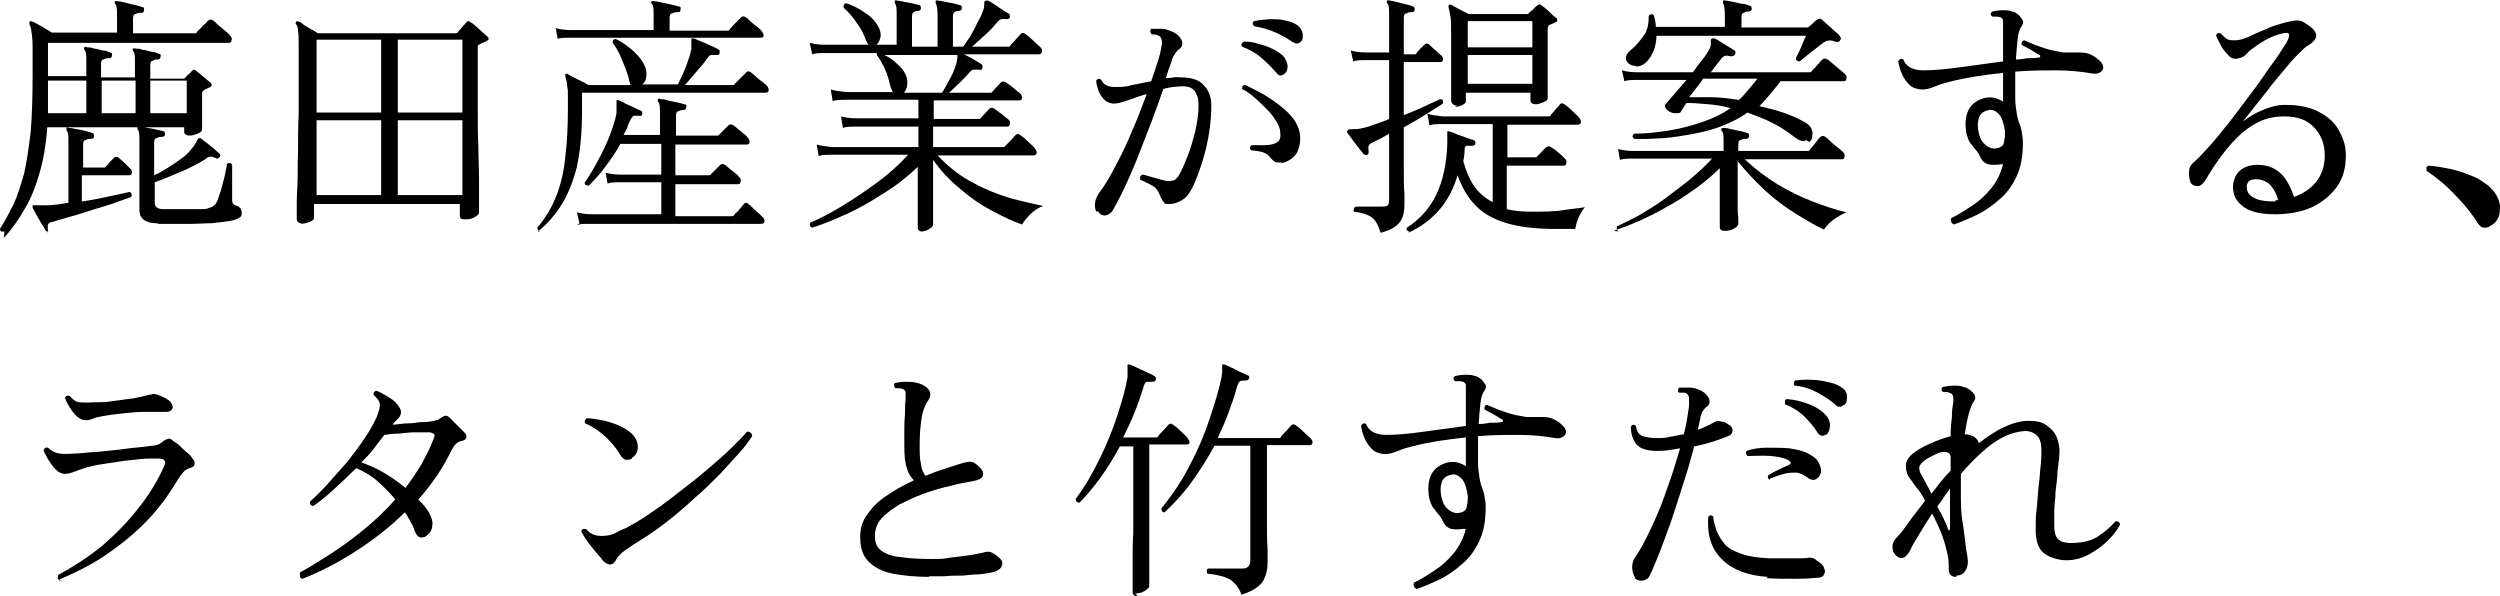
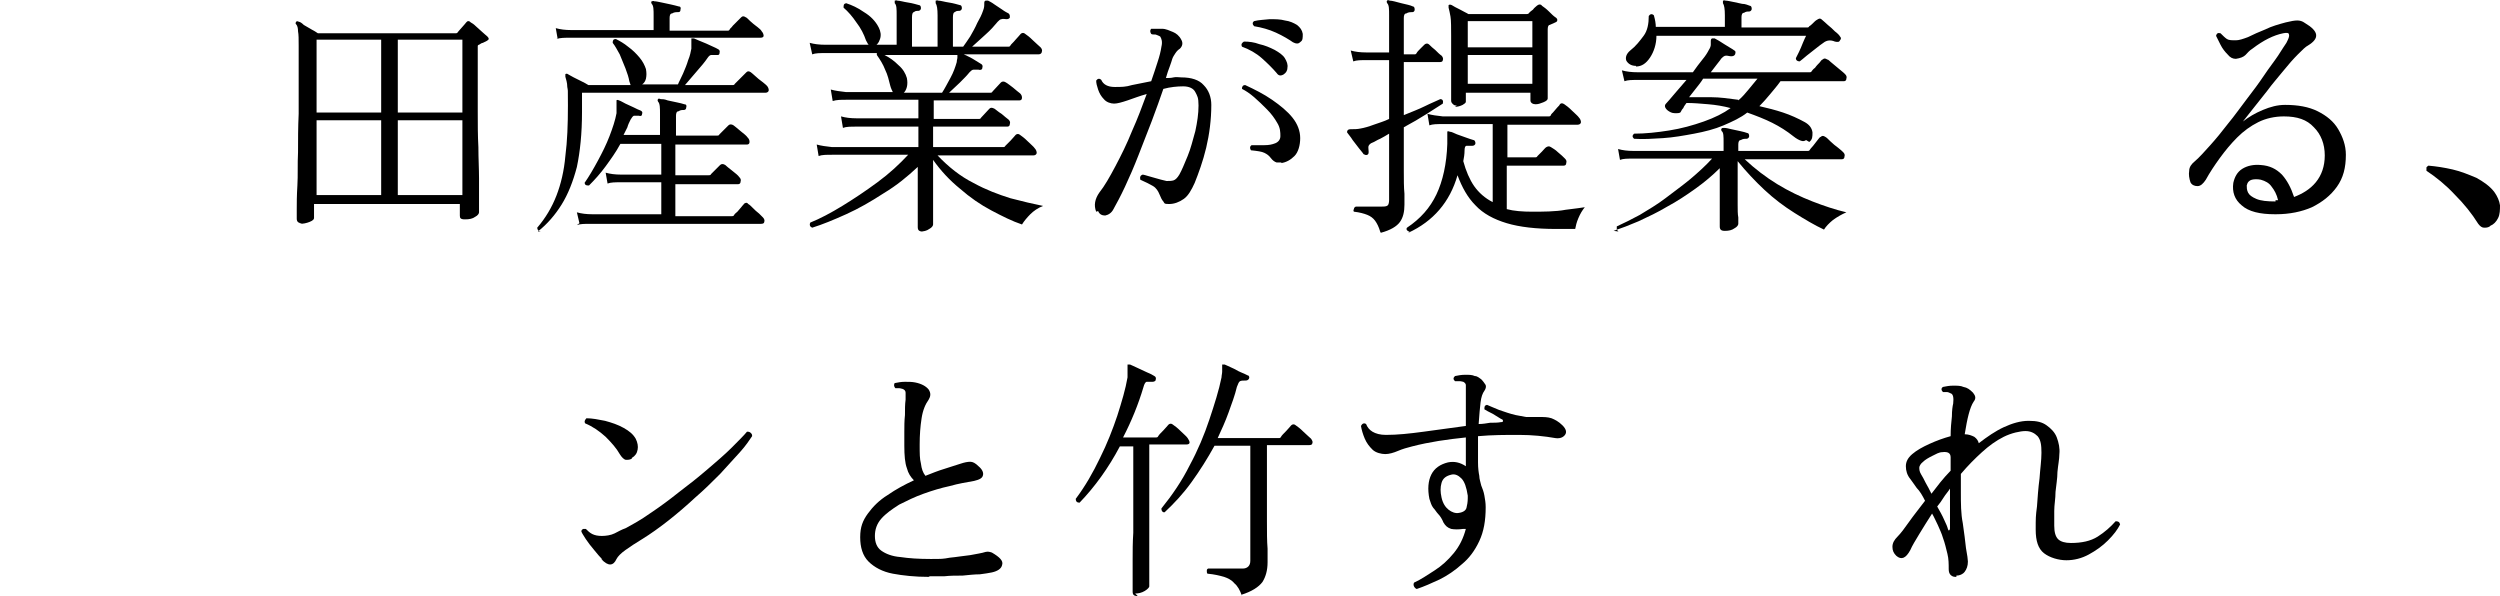
<svg xmlns="http://www.w3.org/2000/svg" version="1.1" viewBox="0 0 390.9 93.2">
  <g>
    <g id="_レイヤー_1" data-name="レイヤー_1">
      <g>
-         <path d="M.7,36.2c-.2,0-.3,0-.5,0-.1,0-.2-.2-.2-.4.8-1.3,1.5-2.6,2.2-4,.6-1.4,1.1-3,1.6-4.8.4-1.8.7-3.9,1-6.4.2-2.5.3-5.4.3-8.9s0-3.3,0-4.4-.1-1.9-.2-2.4c0-.5-.2-.9-.3-1.1,0-.2,0-.3,0-.4.1-.1.3-.1.5,0,.2,0,.4.2.8.4.4.2.8.4,1.2.7.4.2.7.4,1,.6h10.2v-2.6c0-.9,0-1.6-.3-1.9-.1-.1-.1-.3,0-.4,0,0,.2-.1.4,0,.5,0,1.1.2,1.9.4.8.2,1.4.3,1.9.5.3,0,.4.2.3.5,0,.3-.1.4-.4.4-.3,0-.6,0-.9.2-.3,0-.4.3-.4.7v2.3h9.6c.2,0,.3,0,.4-.2,0,0,.2-.3.5-.5.3-.3.5-.6.8-.8.3-.3.4-.5.5-.5.2-.2.5-.2.7,0,.2.1.4.3.8.7.4.3.8.7,1.2,1,.4.3.6.6.7.7.2.2.3.4.2.7,0,.3-.2.4-.4.4H7.5v5.2h6v-2.3c0-.9,0-1.5-.3-1.8-.1-.2-.1-.3,0-.4,0-.1.2-.1.4,0,.3,0,.7,0,1.1.2.5,0,.9.2,1.4.3.5,0,.8.2,1.1.3s.4.2.3.5c0,.2-.1.4-.4.4-.3,0-.6,0-.9.2-.3,0-.4.3-.4.7v2.1h5.3v-2.3c0-1,0-1.6-.3-1.8-.1-.2-.1-.3,0-.4,0,0,.2-.1.4,0,.3,0,.7,0,1.1.2.5,0,.9.2,1.4.3.5,0,.8.2,1.1.3.3,0,.4.2.3.5,0,.2-.2.4-.4.4-.3,0-.5,0-.8.2-.3,0-.4.3-.4.7v2.1h5.1c.2,0,.3,0,.4-.2.2-.2.3-.4.5-.5s.4-.4.5-.5c.1-.1.2-.2.3-.2s.2,0,.4.2c.3.2.6.5,1.1.9.5.4.8.7,1.1.9.3.3.3.6-.2.8-.1,0-.2.1-.4.2-.1,0-.3.1-.4.2-.2.1-.3.3-.3.6s0,.8,0,1.3c0,.6,0,1.2,0,1.8,0,.6,0,1.2,0,1.6,0,.5,0,.7,0,.8,0,.3-.2.5-.7.7-.5.2-.9.3-1.3.3s-.8-.2-.8-.6v-.7H7.4c-.2,2.7-.6,5-1.2,7.1s-1.3,3.9-2.3,5.6c-.9,1.6-2,3.2-3.3,4.6ZM7.6,36.2c-.2,0-.4,0-.5-.2-.1-.2-.3-.6-.6-1-.3-.5-.5-.9-.8-1.4-.3-.5-.4-.8-.6-1.1,0-.2,0-.3,0-.4,0,0,.3,0,.7,0h1.2c.5,0,1,0,1.6-.1.6,0,1.3-.2,2.1-.3v-9.4c0-1,0-1.6-.3-1.9,0-.2,0-.3,0-.4,0-.1.2-.1.4,0,.4,0,1,.2,1.8.3.8.2,1.4.3,1.8.5.2,0,.3.2.3.5,0,.3-.2.4-.4.4-.3,0-.6,0-.9.2-.3,0-.4.3-.4.7v3.6h3.2c.2,0,.3,0,.4-.2.2-.2.4-.4.6-.7.3-.3.5-.5.6-.6.2-.2.5-.3.8,0,.2.2.6.5.9.8.4.4.7.7.9.9.2.2.3.5.2.7,0,.2-.2.3-.4.3h-7.4v4.1c1.5-.2,2.9-.5,4.3-.8,1.4-.3,2.4-.5,3.2-.7.3.2.4.5.2.8-.6.2-1.4.5-2.5.9-1.1.4-2.2.7-3.5,1.1-1.3.4-2.4.8-3.6,1.1-1.1.3-2,.6-2.7.8-.3,0-.6.2-.7.4,0,.2-.1.4,0,.8,0,.3,0,.5-.3.6ZM7.4,17.7h6.1v-5.1h-6v2.3c0,.5,0,1,0,1.5,0,.5,0,.9,0,1.4ZM15.9,17.7h5.3v-5.1h-5.3v5.1ZM24.4,34.9c-1,0-1.7-.3-2.1-.7-.4-.4-.5-.9-.5-1.5v-10.6c0-.9,0-1.6-.3-1.9,0-.2,0-.3,0-.4,0-.1.2-.1.4,0,.4,0,1,.2,1.8.3.8.2,1.4.3,1.8.4.2,0,.3.2.3.5,0,.2-.2.4-.4.4-.3,0-.6,0-.9.2-.3,0-.4.3-.4.7v5.1c.7-.3,1.4-.7,2.2-1.2.8-.5,1.5-1,2.2-1.5.7-.5,1.2-1.1,1.6-1.6.4-.5.6-.9.7-1.1s.2-.4.3-.4c.1,0,.3,0,.4.1.2.2.5.4.9.7.4.3.7.6,1.1.9.4.3.6.6.8.7.2.2.2.4,0,.6-.2.2-.3.3-.6.1-.3-.1-.5-.2-.7-.2-.2,0-.5,0-.9.4-1.1.7-2.5,1.4-3.9,2-1.5.6-2.8,1.2-4,1.6v3.1c0,.3,0,.6.3.8.2.2.5.3,1,.3.3,0,.9,0,1.5,0,.7,0,1.4,0,2.2,0,.8,0,1.5,0,2.1,0,.6,0,1.1,0,1.4-.2.4-.1.6-.2.8-.4.2-.1.3-.4.5-.7.1-.3.2-.7.4-1.2s.3-1.1.5-1.8c.2-.6.3-1.2.4-1.7.1-.5.2-.9.2-1.1.1-.1.3-.1.4-.1.2,0,.3.1.4.3,0,.2,0,.5,0,1.1,0,.5,0,1.1,0,1.8,0,.6,0,1.2,0,1.7,0,.5,0,.8,0,.9,0,.5.2.7.5.8.7.2,1,.6,1,1.2s-.2.6-.5.8c-.3.2-.9.4-1.7.5-.7.1-1.5.2-2.5.3-1,0-2.1.1-3.1.1s-2.1,0-3,0-1.6,0-2.1,0ZM23.5,17.7h5.7v-5.1h-5.7v5.1Z" />
        <path d="M47.2,34.9c-.5,0-.8-.2-.8-.7s0-.5,0-1.5c0-.9,0-2.1.1-3.7s0-3.3.1-5.2c0-1.9,0-3.9.1-6,0-2.1,0-4.1,0-6.1s0-3.5,0-4.5c0-1.1,0-1.8-.1-2.3,0-.5-.1-.9-.3-1.1s0-.3,0-.4c.1-.1.3-.1.4,0,.2,0,.5.2.8.5.4.2.8.5,1.2.7.4.2.7.4,1,.6h21.5c.2,0,.3,0,.4-.2.2-.2.4-.5.7-.8.3-.3.5-.6.6-.7.1-.1.2-.2.3-.2s.2,0,.4.2c.2.1.5.3.8.6l1,.9c.3.3.6.5.8.7.3.3.3.5-.1.7-.2.1-.4.2-.6.3-.2,0-.4.2-.6.3-.1,0-.2.1-.2.2,0,0,0,.3,0,.5v4.4c0,1.7,0,3.5,0,5.4,0,1.9,0,3.7.1,5.5,0,1.8.1,3.4.1,4.9,0,1.5,0,2.7,0,3.7,0,.9,0,1.5,0,1.6,0,.2-.2.5-.6.7-.4.3-.9.4-1.6.4s-.8-.2-.8-.6v-1.8h-22.8v2.2c0,.2-.2.4-.7.6s-1,.3-1.6.3ZM49.5,17.6h10.1V6.2h-10.1v11.4ZM49.5,30.5h10.1v-11.7h-10.1v11.7ZM62.2,17.6h10.1V6.2h-10.1v11.4ZM62.2,30.5h10.1v-11.7h-10.1v11.7Z" />
        <path d="M84.6,36.2c-.4,0-.6-.3-.6-.6,1.3-1.5,2.3-3.2,3-5s1.2-3.9,1.4-6.2c.3-2.3.4-4.9.4-7.9s0-2.2-.1-2.9c0-.7-.2-1.2-.3-1.6,0-.2,0-.3,0-.4.1-.1.3-.1.4,0,.2.1.5.3.9.5.4.2.8.4,1.2.6.4.2.8.4,1.1.6h6.6c0,0-.1-.3-.2-.6-.1-.6-.3-1.2-.6-2-.3-.7-.6-1.5-.9-2.2-.4-.7-.7-1.3-1.1-1.8,0-.4.1-.6.5-.6.6.3,1.3.7,1.9,1.2.7.5,1.3,1.1,1.8,1.7.5.6.8,1.2,1,1.8.1.6.1,1,0,1.5-.1.4-.3.7-.6.9h5.6c.2-.5.5-1,.8-1.7.3-.7.6-1.4.8-2.1.3-.7.4-1.3.5-1.8,0-.3,0-.5,0-.7,0-.2,0-.4,0-.5,0-.2,0-.4,0-.4.1,0,.3,0,.4,0,.5.2,1.1.5,1.9.8.8.4,1.4.6,1.9.9.2.1.3.3.2.6,0,.1,0,.2-.2.3,0,0-.2,0-.3,0-.3,0-.6,0-.8,0-.2,0-.4.2-.6.5-.4.6-1,1.3-1.7,2.1-.7.8-1.3,1.5-1.8,2.1h7.4c.2,0,.3,0,.4-.2l1.8-1.8c.2-.2.4-.2.7,0,.1.1.4.3.7.6s.7.6,1.1.9c.4.3.6.5.7.6.2.2.3.5.3.7,0,.2-.2.4-.5.4h-28.7v3c0,3.4-.3,6.2-.8,8.6-.6,2.3-1.4,4.3-2.4,5.9-1,1.6-2.2,3-3.7,4.2ZM87.2,6.1l-.3-1.7c.7.2,1.5.3,2.4.3h12.9v-2.2c0-1,0-1.6-.3-1.9-.1-.2-.1-.3,0-.4.1,0,.3-.1.4,0,.3,0,.7.1,1.2.2s1,.2,1.4.3.9.2,1.2.3c.3,0,.4.2.3.5,0,.3-.1.4-.4.4-.3,0-.6,0-.9.2-.3,0-.4.3-.4.7v2h9c.2,0,.3,0,.4-.2,0-.1.3-.3.5-.6.3-.3.5-.5.8-.8.3-.3.4-.4.5-.5.2-.2.4-.2.7,0,.1,0,.4.3.7.6s.7.6,1.1.9.6.5.7.7c.2.2.3.5.3.7,0,.2-.2.3-.5.3h-29.7c-.9,0-1.6,0-2.2.2ZM90.6,34.9l-.4-1.7c.7.2,1.5.3,2.4.3h10.8v-5h-6.3c-.9,0-1.6,0-2.1.2l-.3-1.7c.7.2,1.5.3,2.4.3h6.3v-4.8h-6.4c-.7,1.3-1.5,2.4-2.3,3.5-.8,1.1-1.7,2.1-2.6,3-.4,0-.6,0-.7-.4.7-1,1.4-2.2,2.1-3.5.7-1.3,1.3-2.5,1.8-3.8.5-1.3.9-2.5,1.1-3.6,0-.3,0-.5,0-.8v-.6c0-.3,0-.5,0-.6,0-.1.2-.1.4,0h0c.3.1.6.3,1,.5.4.2.9.4,1.3.6.4.2.8.4,1.1.5.2.1.3.3.2.5,0,.3-.2.4-.5.3-.3,0-.6,0-.8,0-.2.1-.3.3-.5.6-.2.4-.4.8-.5,1.2-.2.4-.4.8-.6,1.2h5.7v-3.3c0-.9,0-1.6-.3-1.9-.1-.2-.1-.3,0-.4,0-.1.2-.1.4,0,.3,0,.6,0,1.1.2.5.1,1,.2,1.4.3.5.1.9.2,1.2.3.3,0,.4.2.3.5,0,.3-.2.4-.4.4-.3,0-.5,0-.8.2-.3,0-.4.3-.4.7v3.1h6.4c.2,0,.3,0,.4-.2l.7-.7c.3-.3.6-.6.7-.7.2-.2.5-.2.8,0,.3.2.6.5,1.1.9.5.4.9.7,1.1,1,.2.2.3.4.3.7,0,.3-.2.4-.4.4h-11.2v4.8h5.2c.2,0,.3,0,.4-.2.2-.2.4-.4.7-.7.3-.3.6-.6.7-.7.2-.2.5-.2.8,0,.2.2.6.5,1.1.9.5.4.9.7,1.1,1,.2.2.3.4.2.7,0,.3-.2.4-.4.4h-9.8v5h8.8c.2,0,.3,0,.4-.2s.3-.3.5-.5c.2-.2.4-.5.6-.7.2-.3.4-.4.4-.5.2-.2.5-.3.7,0,.2.1.4.3.7.6.3.3.6.6,1,.9.3.3.5.5.6.6.2.2.3.5.2.7,0,.2-.2.3-.5.3h-26.7c-.9,0-1.6,0-2.1.2Z" />
        <path d="M144.3,36.2c-.6,0-.8-.2-.8-.7s0-.5,0-1.1c0-.6,0-1.4,0-2.3,0-.9,0-1.9,0-2.9,0-1,0-1.9,0-2.7v-.4c-1.6,1.5-3.3,2.9-5.3,4.1-2,1.3-3.9,2.4-5.9,3.3s-3.7,1.6-5.3,2.1c-.3-.1-.5-.4-.3-.8,1.5-.6,3.2-1.5,5-2.6,1.8-1.1,3.6-2.3,5.5-3.7s3.4-2.8,4.8-4.3h-11.9c-.9,0-1.6,0-2.1.2l-.3-1.8c.7.2,1.5.3,2.4.4h13.5v-3.2h-9.7c-.9,0-1.6,0-2.1.2l-.3-1.8c.7.2,1.5.3,2.4.3h9.7v-2.9h-11.2c-.9,0-1.6,0-2.2.2l-.3-1.8c.7.2,1.5.3,2.4.4h7.3c-.1-.2-.3-.6-.4-1-.2-.8-.4-1.7-.8-2.5-.3-.8-.8-1.6-1.3-2.3,0-.1,0-.2,0-.3h-8c-.9,0-1.6,0-2.1.2l-.4-1.8c.7.2,1.5.3,2.5.3h11.1V2.4c0-1,0-1.6-.3-1.9,0-.1,0-.3,0-.4.1,0,.3-.1.4,0,.4,0,1,.2,1.7.3.7.1,1.3.3,1.7.4.2,0,.3.2.3.5,0,.2-.2.4-.4.4-.3,0-.5,0-.7.2-.2,0-.3.3-.3.8v4.6h4V2.4c0-1-.1-1.6-.3-1.9,0-.1,0-.3,0-.4.1,0,.3-.1.4,0,.4,0,1,.2,1.7.3.7.1,1.3.3,1.7.4.2,0,.3.2.3.5,0,.2-.2.4-.4.4-.3,0-.5,0-.7.2-.2,0-.3.3-.3.8v4.6h1.6c.3-.4.7-1,1.1-1.6.4-.7.8-1.4,1.1-2.1.4-.7.7-1.3.9-1.9.2-.5.2-.8.2-1.1,0-.3,0-.4.2-.5.1,0,.3,0,.4,0,.2.1.6.3,1,.6.4.3.8.5,1.2.8.4.3.8.5,1,.6.2.2.2.3.2.6,0,.2-.3.3-.5.3-.3,0-.6-.1-.8,0-.2,0-.4.2-.6.4-.5.6-1.1,1.3-1.9,2-.8.7-1.4,1.3-2.1,1.9h5.6c.2,0,.3,0,.4-.2.1-.2.4-.4.8-.9.4-.4.6-.7.8-.9.2-.2.5-.2.7,0,.3.2.7.5,1.2,1,.5.5.9.8,1.2,1.1.2.2.3.5.2.7,0,.2-.2.4-.5.4h-11.7c.4.2.9.4,1.4.7.5.3,1,.6,1.3.8.2.1.3.3.2.6,0,.3-.3.4-.6.3-.3,0-.6,0-.8,0-.2,0-.4.2-.6.4-.4.5-.9,1-1.5,1.6-.6.6-1.2,1.1-1.7,1.6h6.4c.2,0,.3,0,.4-.2l1.3-1.4c.2-.2.5-.2.8,0,.3.2.6.4,1.1.8s.8.7,1.1.9c.2.2.3.4.3.7,0,.3-.2.4-.4.4h-13.4v2.9h7c.2,0,.3,0,.4-.2l1.3-1.4c.2-.2.4-.2.8,0,.3.2.6.5,1.1.8.5.4.8.7,1.1.9.2.2.3.4.2.7,0,.3-.2.4-.4.4h-11.6v3.2h10.9c.2,0,.3,0,.4-.2.1-.1.4-.4.8-.8.4-.4.6-.7.8-.9.2-.2.5-.2.7,0,.3.2.7.5,1.2,1,.5.5.9.8,1.1,1.1.2.2.3.5.3.7,0,.2-.2.4-.5.4h-15c1.7,1.8,3.6,3.3,5.6,4.3,2,1.1,3.9,1.8,5.8,2.4,1.9.5,3.6.9,5.1,1.2-.8.3-1.5.8-2,1.3s-1,1.1-1.3,1.6c-1.5-.5-3.1-1.3-4.8-2.2-1.7-.9-3.3-2-4.9-3.4-1.6-1.3-3-2.8-4.2-4.5v1.5c0,.8,0,1.6,0,2.5,0,.9,0,1.8,0,2.7,0,.9,0,1.6,0,2.2,0,.6,0,1,0,1.2,0,.2-.2.5-.6.7-.4.3-.9.4-1.4.4ZM136.7,7.1c-.2,0-.5,0-.7,0-.2,0-.4-.4-.6-.8-.3-.9-.8-1.9-1.5-2.8-.6-.9-1.3-1.7-2-2.3,0-.4,0-.6.4-.7.9.3,1.8.7,2.8,1.4,1,.6,1.8,1.4,2.3,2.4.3.6.4,1.2.2,1.8-.2.6-.5,1-1,1.1ZM141.3,14.5h6c.4-.6.8-1.4,1.3-2.3.5-.9.8-1.8,1-2.5,0-.3.1-.5.1-.7,0-.2,0-.3,0-.4h-11.4c.8.4,1.5.9,2.2,1.6.7.6,1.1,1.3,1.3,2,.1.5.1,1,0,1.4-.1.4-.3.8-.6,1Z" />
        <path d="M171.4,33.1c-.4-1-.2-2,.5-3,.8-1,1.6-2.4,2.5-4.1.9-1.7,1.8-3.5,2.6-5.5.9-2,1.6-3.9,2.3-5.8-1.1.3-2.1.7-3,1-.9.3-1.6.5-2.1.5s-1.2-.2-1.6-.7c-.4-.4-.7-.9-.9-1.5-.2-.6-.3-1-.3-1.4.2-.3.5-.4.8-.1.3.7,1,1.1,2.1,1.1s1.7,0,2.7-.3c1-.2,2-.4,3-.6.4-1.1.7-2.1,1-3,.3-.9.5-1.7.6-2.4.2-.8,0-1.3-.2-1.6-.2-.1-.4-.2-.7-.3-.3,0-.6,0-.7-.1-.2-.3-.2-.6,0-.8.5,0,1.1,0,1.7,0s1.2.3,1.7.5c.5.2,1,.6,1.3,1.2.3.5.2,1-.2,1.4-.3.2-.5.4-.7.7-.2.3-.4.6-.5.9-.1.3-.2.7-.4,1.2-.2.5-.4,1.1-.6,1.8.4,0,.8,0,1.2-.1s.8,0,1.2,0c1.6,0,2.8.4,3.5,1.2.8.8,1.2,1.9,1.2,3.1,0,2.3-.3,4.6-.8,6.7-.5,2.1-1.2,4-1.8,5.5-.5,1.1-1,2-1.7,2.5-.7.5-1.5.8-2.3.8s-.7-.1-.9-.4c-.2-.2-.4-.6-.6-1.1-.2-.5-.5-1-1-1.3-.5-.3-1.1-.6-2-1-.1-.4,0-.7.4-.8.5.1,1,.3,1.8.5.7.2,1.4.4,1.9.5.4,0,.8,0,1.1-.1s.6-.4.9-.9c.4-.7.8-1.7,1.3-2.9.5-1.2.8-2.5,1.2-3.9.3-1.4.5-2.7.5-4s-.2-1.5-.5-2.1c-.3-.6-1-.9-1.9-.9s-2,.1-3.1.4c-.5,1.5-1.1,3.1-1.8,5-.7,1.8-1.4,3.6-2.1,5.4-.7,1.8-1.4,3.4-2.1,4.9-.7,1.5-1.3,2.6-1.8,3.5-.3.6-.8.9-1.3,1-.5,0-.9-.2-1.1-.7ZM200.8,11.6c-.2.1-.4.2-.6.2s-.4-.1-.6-.4c-.6-.7-1.4-1.5-2.3-2.3-.9-.8-2-1.4-3.1-1.8-.2-.4,0-.6.3-.8.8,0,1.6.1,2.4.4.9.2,1.6.5,2.4.9.7.4,1.3.8,1.6,1.3.3.5.5,1,.4,1.5,0,.5-.3.9-.6,1ZM200.4,25.4c-.3,0-.5,0-.8,0-.3-.1-.6-.3-.9-.7s-.6-.6-1-.8c-.4-.2-1.1-.3-2.1-.4-.2-.3-.2-.6.1-.8.6,0,1.3,0,2,0,.7,0,1.2-.1,1.7-.3.5-.2.8-.6.8-1.1,0-.6,0-1.3-.5-2.1-.4-.7-.9-1.4-1.6-2.1-.7-.7-1.3-1.3-2-1.9-.7-.6-1.3-1-1.9-1.3,0-.2,0-.3.1-.4,0-.1.2-.2.4-.2,1.5.7,2.9,1.4,4.2,2.3s2.4,1.8,3.2,2.8,1.2,2.1,1.2,3.2-.3,2.2-.9,2.8c-.6.6-1.3,1-2.1,1.1ZM202.3,6.7c-.7-.5-1.7-1.1-2.8-1.6-1.1-.5-2.2-.8-3.4-1-.3-.3-.3-.6,0-.8.8-.2,1.6-.2,2.4-.3.9,0,1.7,0,2.4.2.8.1,1.4.4,1.9.7.5.4.8.8.9,1.4,0,.6,0,1-.3,1.2-.2.2-.4.3-.5.3-.2,0-.4,0-.7-.2Z" />
        <path d="M215.8,36.2c-.2-.7-.5-1.3-.8-1.7-.3-.4-.7-.7-1.2-.9-.5-.2-1.2-.4-2.1-.5-.1-.1-.1-.3,0-.4,0-.2.1-.3.3-.4.3,0,.7,0,1.2,0,.5,0,1,0,1.6,0,.5,0,1,0,1.3,0s.7,0,.9-.2c.1-.1.2-.4.2-.8v-10.4c-.5.3-1,.6-1.4.8-.5.2-.9.5-1.2.6-.3.1-.5.3-.6.5s0,.5,0,.9c0,.2,0,.4-.2.5-.2.1-.4,0-.6-.1-.1-.2-.4-.5-.7-.9-.3-.4-.7-.9-1-1.3-.3-.5-.6-.8-.8-1.1-.1-.1-.1-.2,0-.4.1-.2.4-.2.7-.2.4,0,.8,0,1.3-.1.6-.1,1.3-.3,2.1-.6.8-.3,1.6-.5,2.4-.9v-9.2h-3.5c-.9,0-1.6,0-2.1.2l-.4-1.7c.7.2,1.5.3,2.4.3h3.6V2.4c0-1,0-1.6-.3-1.9-.1-.2-.1-.3,0-.4,0-.1.2-.1.4,0,.4,0,1,.2,1.8.4.8.2,1.4.3,1.8.5.2,0,.3.2.3.5,0,.3-.2.4-.4.4-.3,0-.6,0-.9.2-.3,0-.4.3-.4.7v5.7h1.6c.2,0,.3,0,.4-.2.1-.2.3-.4.6-.7.3-.3.5-.5.6-.6.2-.2.5-.3.8,0,.2.2.5.5.9.8.4.4.7.7,1,.9.2.2.3.5.2.7,0,.2-.2.3-.4.3h-5.7v8.3c1.2-.5,2.3-.9,3.3-1.4,1-.5,1.8-.8,2.4-1.1.4,0,.5.3.4.7-.6.4-1.4.9-2.5,1.6-1.1.7-2.3,1.4-3.6,2.1v2.2c0,1.6,0,3.1,0,4.6,0,1.4,0,2.6.1,3.6,0,.9,0,1.5,0,1.7,0,1.1-.2,2-.7,2.7-.5.7-1.5,1.3-3,1.7ZM220.4,36.2c-.2,0-.3-.1-.4-.2s-.1-.3,0-.4c2.1-1.4,3.6-3.1,4.6-5.2,1-2.1,1.6-4.8,1.7-7.9,0-.3,0-.5,0-.8,0-.2,0-.4,0-.5,0-.3,0-.5,0-.6,0-.1.2-.1.4,0,.3,0,.6.2,1.1.4.5.2.9.3,1.4.5s.9.3,1.2.4c.2,0,.3.3.3.5,0,.2-.2.4-.5.4-.5,0-.8,0-.9,0-.2,0-.3.3-.3.7,0,.6-.1,1.2-.2,1.7.4,1.5,1,2.9,1.7,3.9s1.7,1.9,2.9,2.5v-12.2h-7.8c-.9,0-1.6,0-2.1.2l-.3-1.8c.7.2,1.5.3,2.4.4h16.5c.2,0,.3,0,.4-.2,0-.1.2-.3.4-.5.2-.2.4-.5.6-.7.2-.2.4-.4.4-.5.2-.2.4-.2.7,0,.3.2.7.5,1.2,1,.5.5.9.8,1.1,1.1.2.2.3.5.3.7,0,.2-.2.4-.5.4h-11v5.1h4.3c.2,0,.3,0,.4-.2.2-.2.4-.4.7-.7.3-.3.5-.6.7-.7s.4-.2.7,0c.3.2.7.4,1.1.8.5.4.8.7,1.1,1,.2.2.3.4.2.7,0,.3-.2.4-.4.4h-8.9v6.8c1.1.3,2.5.4,4,.4s3.7,0,5.2-.3c1.5-.2,2.5-.3,3-.4-.4.5-.7,1-1,1.7-.3.7-.4,1.2-.5,1.7h-3c-3.1,0-5.7-.3-7.7-.9-2-.6-3.7-1.5-4.9-2.8-1.2-1.2-2.1-2.8-2.8-4.7-1.2,4.2-3.8,7.2-7.7,9ZM227.8,16.5c-.2,0-.4,0-.6-.2s-.3-.3-.3-.6,0-.5,0-1.1c0-.7,0-1.5,0-2.5,0-1,0-2.1,0-3.2,0-1.1,0-2.3,0-3.3s0-2.5-.1-3-.2-1.1-.3-1.4c0-.2,0-.3,0-.4.1-.1.3-.1.5,0,.3.2.7.4,1.3.7.5.3,1,.5,1.3.7h9.1c.1,0,.3,0,.4-.2.1-.1.3-.3.6-.5.2-.3.4-.4.6-.6.1-.1.3-.2.4-.2.1,0,.3,0,.4.2.3.2.7.5,1.1.9.4.4.7.7,1,.9.2.1.3.3.3.4,0,.1,0,.3-.3.4l-.9.4c-.2,0-.3.3-.3.7,0,1,0,2.1,0,3.2,0,1.2,0,2.3,0,3.4,0,1.1,0,2,0,2.8,0,.8,0,1.2,0,1.4s-.2.4-.7.6-.8.3-1.2.3-.8-.2-.8-.6v-1.2h-10.1v1.4c0,.2-.2.3-.5.5-.4.2-.8.3-1.2.3ZM229.5,7.4h10.1V3.3h-10.1v4.1ZM229.5,13.1h10.1v-4.5h-10.1v4.5Z" />
        <path d="M253.1,36.2c-.1,0-.2-.2-.3-.3,0-.1,0-.3,0-.5,1.1-.5,2.3-1.1,3.6-1.8,1.3-.8,2.7-1.6,4-2.6s2.7-2,3.9-3c1.3-1.1,2.4-2.1,3.4-3.2h-12.3c-.9,0-1.6,0-2.1.2l-.3-1.7c.7.2,1.5.3,2.4.3h14.1v-1.3c0-1,0-1.6-.3-1.8-.1-.2-.1-.3,0-.4,0-.1.2-.1.4-.1.3,0,.7.1,1.1.2.5.1.9.2,1.4.3.5.1.8.2,1.1.3.2,0,.3.2.3.5,0,.2-.2.4-.4.4-.3,0-.6,0-.9.2-.3,0-.4.3-.4.7v1h10.8c.2,0,.3,0,.4-.2,0,0,.2-.3.5-.6.2-.3.5-.6.7-.9.2-.3.4-.5.5-.5.2-.2.4-.2.7,0,.2.1.4.3.8.7s.8.7,1.2,1c.4.3.7.6.8.7.2.2.3.4.2.7,0,.3-.2.4-.4.4h-15.2c1.6,1.5,3.3,2.8,5.1,3.9s3.7,2,5.5,2.7,3.6,1.3,5.3,1.7c-.7.3-1.4.7-2.1,1.2-.6.5-1.1,1-1.4,1.5-1.5-.7-3-1.6-4.6-2.6s-3.2-2.2-4.7-3.6c-1.5-1.4-2.9-2.9-4.2-4.5v2.8c0,.4,0,1,0,1.7,0,.7,0,1.5,0,2.3,0,.8,0,1.5.1,2,0,.6,0,.9,0,1,0,.2-.2.5-.6.7-.4.3-.9.4-1.5.4s-.8-.2-.8-.7,0-.4,0-1c0-.6,0-1.3,0-2.1,0-.8,0-1.6,0-2.4,0-.8,0-1.4,0-2v-1.6c-1.1,1.1-2.4,2.2-3.8,3.2-1.4,1-2.9,2-4.4,2.8-1.5.9-3,1.6-4.5,2.3-1.4.6-2.7,1.1-3.9,1.5ZM282.4,21.9c-.3.2-.5.2-.8.1-.3-.1-.7-.3-1.2-.7-1-.8-2.1-1.5-3.3-2.1-1.2-.6-2.5-1.1-3.9-1.6-1,.8-2.3,1.4-3.7,2-1.4.6-3,1-4.6,1.3-1.6.3-3.3.6-4.9.7-1.6.1-3.1.2-4.5.1-.3-.3-.3-.5,0-.8,1.8,0,3.6-.2,5.5-.5,1.9-.3,3.7-.8,5.4-1.4,1.7-.6,3.1-1.3,4.2-2.1-1.1-.3-2.3-.5-3.5-.6-1.2-.1-2.3-.2-3.4-.2-.2.3-.4.5-.5.8-.2.2-.3.4-.4.6-.1.2-.4.2-.9.2-.5,0-.8-.2-1.1-.4-.5-.4-.6-.8-.3-1.1.3-.3.7-.8,1.3-1.5.6-.7,1.2-1.4,1.9-2.2h-7.6c-.9,0-1.6,0-2.1.2l-.4-1.7c.7.2,1.5.3,2.5.3h8.6c.5-.7,1-1.4,1.5-2,.5-.6.8-1.1,1-1.5.2-.3.3-.6.3-.8,0-.2,0-.4,0-.5,0-.2,0-.4.2-.5,0,0,.2,0,.4,0,.4.2.9.5,1.5.9s1.2.7,1.6,1c.2.1.2.3.1.6-.1.2-.3.3-.6.3h0c-.3,0-.5-.1-.8-.1s-.5.2-.8.5c-.1.2-.3.4-.6.8-.3.4-.6.8-1,1.3h15.4c.2,0,.3,0,.4-.2,0,0,.2-.3.5-.5.2-.3.5-.6.7-.8.2-.3.4-.5.5-.5.2-.2.4-.2.7,0,.2,0,.4.3.8.6.4.3.8.7,1.2,1,.4.3.7.6.8.7.2.2.3.4.2.7,0,.3-.2.4-.4.4h-9.9c-.5.7-1.1,1.4-1.6,2-.5.6-1.1,1.3-1.7,1.9,1.3.3,2.5.6,3.7,1,1.2.4,2.3.9,3.4,1.5.7.4,1.1.9,1.2,1.6,0,.7,0,1.1-.5,1.5ZM255.8,10.3c-.7,0-1.2-.3-1.5-.8-.2-.5,0-1.1.6-1.6.9-.7,1.5-1.5,2.1-2.3s.8-1.9.8-3.1c.2-.3.5-.4.8-.1.2.7.3,1.3.3,1.8h10.8v-1.8c0-1-.1-1.6-.3-1.9,0-.1,0-.3,0-.4.1,0,.3-.1.4,0,.3,0,.7.1,1.2.2s1,.2,1.4.3c.5,0,.9.2,1.2.3.2,0,.3.2.3.5,0,.2-.2.4-.4.4-.3,0-.5,0-.8.2-.3,0-.4.3-.4.7v1.6h10.2c.2,0,.3,0,.4-.2.2-.1.4-.3.6-.5.2-.2.4-.4.6-.5.3-.2.5-.3.8,0,.2.2.5.4.9.8.4.3.8.7,1.1,1,.4.3.7.6.8.8.2.2.2.4,0,.6-.1.3-.4.3-.8.2-.7-.3-1.3-.2-1.8.2-.3.2-.7.5-1.2.9-.5.4-1,.8-1.4,1.1-.5.4-.8.7-1.1.9-.4,0-.6-.2-.6-.5.1-.2.3-.6.5-1,.2-.4.4-.9.6-1.4.2-.5.4-.9.5-1.1h-23.4c0,1.3-.4,2.5-1,3.4-.6.9-1.3,1.4-2.2,1.4ZM271.8,15.7c.6-.5,1.1-1.1,1.6-1.7.5-.6,1-1.2,1.4-1.7h-8.5c-.3.5-.7,1-1.1,1.5-.4.5-.8,1-1.1,1.4,1,0,2.2,0,3.5,0,1.3,0,2.7.2,4.2.4Z" />
-         <path d="M305.6,35.1c-.2,0-.4-.2-.5-.4s-.1-.4,0-.6c1.1-.5,2.1-1.2,3.2-1.9,1.1-.7,2.1-1.6,3-2.7.9-1.1,1.5-2.3,1.9-3.8,0,0-.2,0-.2,0,0,0-.1,0-.2,0-.7.1-1.4.1-1.9,0-.6-.2-.9-.5-1.2-1-.2-.5-.5-1-.8-1.3-.3-.3-.5-.7-.8-1-.3-.4-.4-.8-.6-1.4-.3-1.5-.2-2.8.3-3.8.5-1,1.4-1.6,2.6-1.9,1-.2,1.9,0,2.8.6,0-.9,0-1.7,0-2.4,0-.8,0-1.4,0-1.9v-.2c-2.9.3-5.7.7-8.4,1.4-.8.2-1.5.4-2.2.7-.7.3-1.4.5-2,.5s-1.5-.2-2-.7c-.5-.5-.9-1-1.2-1.7-.3-.7-.5-1.4-.6-2,.2-.4.5-.5.8-.3.2.5.5.9,1,1.2.5.3,1.2.5,2.1.5,1.8,0,3.7-.2,5.9-.5,2.2-.3,4.4-.6,6.6-.9,0-1.4,0-2.6,0-3.4,0-.8,0-1.5,0-2,0-.4,0-.7,0-1,0-.2-.2-.4-.4-.5-.1,0-.3-.1-.6-.1-.3,0-.5,0-.7,0-.3-.3-.3-.5,0-.8.5-.1,1-.2,1.6-.2s1.1,0,1.5.2c.4,0,.7.3,1,.5.3.3.5.6.7.9.1.3,0,.6-.2.9-.3.4-.5,1-.6,1.8-.1.8-.2,2-.3,3.4.6,0,1.2-.1,1.8-.2.6,0,1.2,0,1.7-.1.2,0,.3,0,.3-.2,0-.1,0-.2-.3-.3-.3-.2-.8-.5-1.3-.8-.6-.3-1-.5-1.3-.7,0-.4,0-.6.4-.7.4.2,1,.4,1.9.8.9.3,1.7.6,2.6.8.6.1,1.1.2,1.6.3.4,0,1.1,0,2,0,.8,0,1.4,0,2,.2.5.2,1.1.5,1.7,1.1.6.6.7,1.1.4,1.5-.3.4-.8.6-1.5.5-1.7-.3-3.6-.5-5.7-.5s-4.2,0-6.4.2v.4c0,1.6,0,2.8,0,3.7,0,.9.1,1.6.2,2.1,0,.5.2,1,.3,1.5.2.5.4,1,.5,1.6.1.6.2,1.1.2,1.8,0,2.1-.3,3.8-1,5.3-.7,1.5-1.6,2.7-2.7,3.6-1.1,1-2.3,1.8-3.5,2.4-1.3.6-2.4,1.1-3.6,1.5ZM312.1,23.2c.7-.1,1.1-.4,1.2-.8.1-.4.2-.9.2-1.5v-.4c-.2-1.3-.5-2.2-1-2.7-.5-.5-1-.7-1.5-.6-.9.2-1.4.6-1.6,1.3-.2.7-.2,1.4,0,2.3.2.9.6,1.5,1.1,1.9.5.4,1.1.6,1.6.5Z" />
        <path d="M355.7,33.5c-2.3,0-4.1-.4-5.2-1.4-1.1-.9-1.5-2.1-1.3-3.5.2-.9.6-1.7,1.4-2.2.8-.5,1.8-.7,2.9-.6,1.4.1,2.4.6,3.3,1.5.8.9,1.4,2,1.9,3.5,1.3-.5,2.5-1.2,3.4-2.3.9-1.1,1.4-2.5,1.4-4.2,0-1.8-.6-3.3-1.7-4.4-1.1-1.2-2.6-1.7-4.7-1.7-1.4,0-2.8.3-4,.9-1.2.6-2.3,1.4-3.3,2.4s-1.9,2.1-2.7,3.2c-.8,1.1-1.6,2.3-2.2,3.4-.4.6-.8,1-1.3,1-.5,0-.9-.2-1.1-.6-.2-.6-.3-1.2-.2-1.8,0-.6.4-1.1.9-1.5.7-.6,1.5-1.5,2.4-2.5.9-1,1.8-2.1,2.8-3.4,1-1.2,1.9-2.5,2.9-3.8,1-1.3,1.9-2.5,2.7-3.7.8-1.2,1.6-2.2,2.2-3.1.6-.9,1-1.6,1.3-2,.3-.6.5-1,.4-1.3,0-.3-.4-.3-.9-.2-1.5.3-3.1,1.1-4.8,2.4-.5.3-.8.7-1.1,1-.3.3-.8.5-1.5.6-.5,0-.9-.2-1.3-.7-.4-.4-.8-.9-1.1-1.5-.3-.6-.5-1-.7-1.4.1-.4.3-.5.7-.4.4.4.7.7,1,.9.3.2.8.2,1.4.2.5,0,1.1-.2,1.9-.5.8-.4,1.7-.8,2.7-1.2,1-.5,2.1-.8,3.2-1.1.8-.2,1.4-.3,1.8-.3s.8.1,1.2.4c2.2,1.3,2.3,2.4.5,3.5-.4.2-.9.7-1.6,1.4-.7.7-1.5,1.6-2.3,2.6-.8,1-1.7,2-2.5,3.1-.8,1-1.6,2-2.3,2.9-.7.9-1.2,1.5-1.5,1.9.9-.7,1.9-1.3,3.1-1.8,1.2-.5,2.3-.8,3.5-.8,2,0,3.7.3,5.1,1,1.4.7,2.5,1.6,3.2,2.8s1.2,2.5,1.2,4c0,2-.4,3.6-1.4,5-1,1.4-2.3,2.4-3.9,3.2-1.6.7-3.5,1.1-5.6,1.1ZM355.8,31.3h.4c-.2-.9-.6-1.6-1-2.1-.4-.6-1-.9-1.7-1.1-.5-.1-1-.1-1.4,0-.4.1-.7.4-.8.9,0,.3,0,.7.2,1.1.2.4.6.7,1.3,1,.7.3,1.7.4,3,.4Z" />
        <path d="M389.3,35.4c-.3.2-.6.2-.9.2-.3,0-.6-.2-.9-.6-1-1.6-2.2-3.1-3.7-4.6-1.4-1.5-2.9-2.7-4.4-3.7,0-.2,0-.3,0-.5,0-.1.2-.2.3-.3,1.2.1,2.5.3,3.8.6,1.3.3,2.5.8,3.7,1.3,1.1.6,2.1,1.3,2.8,2.2.5.7.8,1.4.9,2.1,0,.7,0,1.4-.3,2-.3.6-.7,1-1.2,1.2Z" />
-         <path d="M9.6,90.9c-.5-.2-.7-.5-.5-1,2.4-1.3,4.7-2.8,6.8-4.5,2.1-1.8,4-3.7,5.7-5.9,1.7-2.1,3.1-4.4,4.1-6.7.2-.4.2-.6,0-.8-.1-.2-.4-.3-.9-.3s-.8,0-1.5,0c-.7,0-1.5.1-2.5.2-.9.1-1.9.2-2.9.4-1,.1-1.9.3-2.7.4-.8.2-1.5.3-2,.5-.6.2-1.2.4-1.7.6-.5.2-1,.3-1.4.3s-.9-.2-1.4-.7c-.5-.5-.8-1-1.2-1.6-.3-.6-.6-1.1-.7-1.4.2-.4.4-.5.7-.4.5.5,1.1.8,1.7.9.6.1,1.5.1,2.7,0,.6,0,1.4-.1,2.4-.2,1,0,2.2-.2,3.4-.3,1.2-.1,2.3-.3,3.4-.4,1.1-.1,2-.2,2.6-.3.4,0,.8-.1,1-.2.2,0,.4-.2.7-.4.3-.3.6-.4.9-.5.2,0,.5,0,.7.3.3.2.7.4,1.1.8.4.4.8.8,1.2,1.1s.7.7.8.9c.3.3.4.7.3.9,0,.3-.3.5-.8.6-.3.1-.7.3-1,.7-.3.3-.5.7-.8,1.1-1.3,2.2-2.8,4.3-4.7,6.3-1.9,2-4,3.7-6.3,5.3-2.3,1.6-4.9,2.9-7.5,4ZM13.4,65.7c-.5,0-.9-.2-1.4-.6-.4-.4-.8-.9-1.1-1.4-.3-.5-.6-1-.7-1.4,0-.4.3-.5.7-.4.5.6.9.9,1.5,1,.5,0,1.3.1,2.2,0,.1,0,.2,0,.3,0,.1,0,.2,0,.4,0,.6,0,1.3,0,2.4-.2,1-.1,2-.3,3.1-.4,1-.2,1.9-.4,2.6-.6,0,0,0,0,0,0,.2,0,.4,0,.5-.1.2,0,.4,0,.7.1,1.1.4,1.8.8,2.1,1.2.3.4.4.8.2,1.1-.2.3-.5.4-1,.4-1,0-2.2,0-3.5,0-1.3,0-2.6.2-3.7.3-1.2.1-2.1.3-2.8.4-.6.1-1.1.2-1.4.4-.3.1-.6.2-1.1.2Z" />
-         <path d="M47.3,90.5c-.2,0-.4-.2-.4-.4,0-.2,0-.4,0-.6,1.5-.8,3.1-1.8,4.8-2.9,1.7-1.1,3.5-2.4,5.2-3.8,1.7-1.4,3.4-3,4.9-4.7-.8-1-1.7-1.9-2.7-2.8-1-.9-2.2-1.6-3.4-2.1-1.2,1.2-2.4,2.3-3.6,3.4-1.2,1.1-2.2,1.9-3.1,2.5-.4,0-.6-.3-.5-.7.8-.7,1.8-1.7,2.8-2.8,1-1.1,2-2.3,3.1-3.5,1-1.3,1.9-2.5,2.7-3.7.8-1.2,1.4-2.3,1.8-3.2.3-.8.5-1.4.5-1.9,0-.5-.4-1-1-1.6,0-.2,0-.3.1-.4.1-.1.2-.2.4-.2.5.2,1,.5,1.7.9.7.4,1.2.8,1.5,1.2.4.5.6.9.6,1.2,0,.3-.1.7-.4,1-.2.2-.4.4-.5.5-.1.1-.3.3-.4.5.7,0,1.5-.2,2.2-.2.8,0,1.5-.1,2.1-.2.7,0,1.2,0,1.5-.1.4,0,.7-.1,1-.2.3,0,.5-.2.8-.4.3-.2.5-.3.7-.3s.4.1.6.3c.2.2.4.4.7.7.3.3.6.6.9.9.3.3.5.5.7.7.3.3.4.5.3.8,0,.3-.4.5-.9.6-.5.1-1,.6-1.4,1.4-.7,1.4-1.4,2.7-2.3,4-.9,1.3-1.8,2.5-2.9,3.7.4.4.8.8,1.1,1.2.3.4.6.8.7,1.1.3.6.5,1.2.4,1.7,0,.5-.2,1-.5,1.3-.3.3-.6.6-.9.6-.6.2-1.1-.2-1.4-1.1-.1-.4-.3-.8-.6-1.3-.3-.5-.5-1-.9-1.5-2.3,2.3-4.9,4.3-7.7,6.1-2.8,1.8-5.5,3.2-8.3,4.3ZM63.4,76.3c.9-1.2,1.7-2.4,2.5-3.7.7-1.3,1.4-2.6,1.9-4,.2-.4.2-.7,0-.8s-.4-.2-.8-.2-1.3,0-2.1,0c-.8,0-1.7.1-2.5.2-.9,0-1.6.1-2.3.2-.5.6-1,1.3-1.6,2.1s-1.3,1.5-2,2.2c1.1.4,2.3.9,3.5,1.6,1.2.7,2.3,1.5,3.3,2.3Z" />
        <path d="M94.2,87.5c-.4-.4-.8-.9-1.3-1.5-.5-.6-.9-1.1-1.3-1.7-.3-.5-.6-.9-.7-1.2,0-.2.1-.3.3-.4.1,0,.3,0,.4,0,.3.3.6.6,1,.8.4.2.9.3,1.5.3s1.4-.1,2-.4c.6-.3,1.1-.6,1.7-.8,1.1-.6,2.4-1.3,3.8-2.3,1.5-1,3-2.1,4.5-3.3,1.6-1.2,3.1-2.4,4.5-3.6s2.7-2.3,3.8-3.4,1.9-1.9,2.4-2.5c.2,0,.4,0,.6.2s.2.3.2.5c-.4.6-1,1.5-1.9,2.5-.9,1-1.9,2.1-3.1,3.4-1.2,1.2-2.5,2.5-3.9,3.7-1.4,1.3-2.8,2.5-4.2,3.6-1.4,1.1-2.8,2.1-4.1,2.9-1,.6-1.9,1.2-2.6,1.7-.7.5-1.2,1-1.4,1.4-.5,1.1-1.3,1.2-2.4,0ZM98.8,71.7c-.3.2-.6.2-.9.2-.3,0-.7-.4-1-.9-.5-.9-1.3-1.8-2.2-2.7-1-.9-2-1.6-3.2-2.1-.2-.3,0-.6.2-.8.9,0,1.9.2,2.9.4,1.1.3,2,.6,2.9,1.1.9.5,1.5,1,1.9,1.7.3.6.4,1.2.3,1.7-.1.6-.4,1-.9,1.3Z" />
        <path d="M145.2,90.2c-2.1,0-4-.2-5.6-.5-1.6-.3-2.9-1-3.8-1.9-.9-.9-1.3-2.2-1.3-3.8s.4-2.6,1.2-3.7c.8-1.1,1.8-2.1,3.1-2.9,1.3-.9,2.6-1.6,4.1-2.3-.5-.5-.9-1.1-1.1-1.9-.3-.8-.4-2-.4-3.5s0-1.2,0-2.1,0-1.8.1-2.7c0-.9,0-1.7.1-2.4,0-.5,0-.9,0-1.1,0-.3-.2-.5-.5-.6-.1,0-.3-.1-.5-.1-.2,0-.4,0-.5,0h-.1c-.1-.1-.2-.3-.2-.4,0-.1,0-.3.1-.4.5-.1,1-.2,1.6-.2.6,0,1.1,0,1.6.1,1,.2,1.7.6,2.1,1.1.4.6.3,1.1,0,1.6-.5.7-.9,1.6-1.1,2.9-.2,1.3-.3,2.6-.3,4.1s0,2.2.2,3c.1.8.3,1.4.7,1.9,1-.4,2-.8,3-1.1s1.8-.6,2.5-.8c.6-.2,1.1-.3,1.5-.3s.8.2,1.3.7c.6.5.8,1,.7,1.4-.1.5-.6.7-1.4.9-1.1.2-2.4.4-3.8.8-1.4.3-2.7.7-4.1,1.2-1.4.5-2.6,1.1-3.8,1.7-1.1.7-2.1,1.4-2.8,2.2-.7.8-1,1.7-1,2.7s.3,1.8,1,2.3c.7.5,1.7.9,3,1,1.3.2,2.9.3,4.7.3s1.9,0,3-.2c1.1-.1,2.2-.3,3.2-.4,1-.2,1.8-.3,2.4-.5.4-.1.7,0,1,.1,1.2.7,1.8,1.3,1.6,1.9-.1.6-.7,1-1.6,1.2-.5.1-1.1.2-1.9.3-.8,0-1.7.1-2.7.2-1,0-1.9,0-2.8.1-.9,0-1.7,0-2.3,0Z" />
        <path d="M177.9,93.2c-.6,0-.8-.2-.8-.7s0-.6,0-1.5c0-.9,0-2,0-3.4,0-1.4,0-2.8.1-4.3,0-1.5,0-3,0-4.3v-9.2h-2.1c-1.8,3.4-3.9,6.3-6.3,8.8-.4,0-.6-.2-.6-.6,1.5-2,2.7-4.1,3.8-6.4,1.1-2.2,2-4.5,2.7-6.6.7-2.2,1.3-4.2,1.6-6,0-.3,0-.6,0-.9v-.6c0-.3,0-.5,0-.5.1,0,.2,0,.4,0,.3.1.6.3,1.1.5.5.2,1,.5,1.5.7.5.2.9.4,1.2.6.2.1.3.3.2.6,0,.2-.3.3-.5.3-.4,0-.7,0-.9,0-.2,0-.4.4-.5.8-.8,2.7-1.9,5.4-3.2,7.9h5.1c.2,0,.3,0,.4-.2.1-.2.4-.5.8-.9s.6-.7.8-.9c.2-.2.5-.2.7,0,.3.2.7.5,1.2,1,.5.5.9.8,1.1,1.1.2.3.3.5.3.7,0,.2-.2.3-.5.3h-5.8v9.2c0,1.3,0,2.7,0,4.2,0,1.5,0,2.8,0,4.1,0,1.3,0,2.4,0,3.2,0,.9,0,1.4,0,1.5s-.2.4-.7.7c-.5.3-1,.4-1.5.4ZM194.2,93.2c-.3-.9-.7-1.6-1.2-2-.4-.5-1-.8-1.6-1-.7-.2-1.5-.4-2.6-.5-.1-.1-.1-.3-.1-.4,0-.2,0-.3.2-.4.2,0,.6,0,1.2,0,.6,0,1.2,0,2,0,.7,0,1.5,0,2.2,0s1.2-.4,1.2-1.2v-18h-5.6c-1.1,2-2.3,3.9-3.6,5.7-1.3,1.8-2.7,3.3-4.2,4.7-.2,0-.3,0-.4-.2-.1-.1-.1-.3-.1-.4,1.7-2.1,3.2-4.3,4.4-6.7,1.3-2.4,2.3-4.8,3.1-7.2.8-2.4,1.5-4.6,1.9-6.6,0-.3.1-.6.1-.9s0-.4,0-.6c0-.3,0-.4,0-.5.1,0,.3,0,.4,0,.3.1.6.3,1.1.5.5.2.9.5,1.4.7.5.2.9.4,1.1.5.2,0,.3.3.2.5-.1.2-.3.3-.5.3-.4,0-.7,0-.9.1-.2.1-.3.4-.5.9-.3,1.3-.8,2.6-1.3,4s-1.1,2.7-1.7,4h9.5c.2,0,.3,0,.4-.2.1-.2.4-.5.8-.9.4-.4.6-.7.8-.9.2-.2.5-.2.7,0,.3.2.7.5,1.2,1,.5.5.9.8,1.2,1.1.2.3.3.5.2.7,0,.2-.2.3-.5.3h-6.6v6.3c0,2,0,3.9,0,5.6,0,1.7,0,3.1.1,4.3,0,1.1,0,1.8,0,2.1,0,1.3-.3,2.3-.8,3.1-.6.8-1.7,1.5-3.3,2Z" />
        <path d="M221.6,92.1c-.2,0-.4-.2-.5-.4s-.1-.4,0-.6c1.1-.5,2.1-1.2,3.2-1.9,1.1-.7,2.1-1.6,3-2.7.9-1.1,1.5-2.3,1.9-3.8,0,0-.2,0-.2,0,0,0-.1,0-.2,0-.7.1-1.4.1-1.9,0-.6-.2-.9-.5-1.2-1-.2-.5-.5-1-.8-1.3-.3-.3-.5-.7-.8-1-.3-.4-.4-.8-.6-1.4-.3-1.5-.2-2.8.3-3.8.5-1,1.4-1.6,2.6-1.9,1-.2,1.9,0,2.8.6,0-.9,0-1.7,0-2.4,0-.8,0-1.4,0-1.9v-.2c-2.9.3-5.7.7-8.4,1.4-.8.2-1.5.4-2.2.7-.7.3-1.4.5-2,.5s-1.5-.2-2-.7c-.5-.5-.9-1-1.2-1.7-.3-.7-.5-1.4-.6-2,.2-.4.5-.5.8-.3.2.5.5.9,1,1.2.5.3,1.2.5,2.1.5,1.8,0,3.7-.2,5.9-.5,2.2-.3,4.4-.6,6.6-.9,0-1.4,0-2.6,0-3.4,0-.8,0-1.5,0-2,0-.4,0-.7,0-1,0-.2-.2-.4-.4-.5-.1,0-.3-.1-.6-.1-.3,0-.5,0-.7,0-.3-.3-.3-.5,0-.8.5-.1,1-.2,1.6-.2s1.1,0,1.5.2c.4,0,.7.3,1,.5.3.3.5.6.7.9.1.3,0,.6-.2.9-.3.4-.5,1-.6,1.8-.1.8-.2,2-.3,3.4.6,0,1.2-.1,1.8-.2.6,0,1.2,0,1.7-.1.2,0,.3,0,.3-.2,0-.1,0-.2-.3-.3-.3-.2-.8-.5-1.3-.8-.6-.3-1-.5-1.3-.7,0-.4,0-.6.4-.7.4.2,1,.4,1.9.8.9.3,1.7.6,2.6.8.6.1,1.1.2,1.6.3.4,0,1.1,0,2,0,.8,0,1.4,0,2,.2.5.2,1.1.5,1.7,1.1.6.6.7,1.1.4,1.5-.3.4-.8.6-1.5.5-1.7-.3-3.6-.5-5.7-.5s-4.2,0-6.4.2v.4c0,1.6,0,2.8,0,3.7,0,.9.1,1.6.2,2.1,0,.5.2,1,.3,1.5.2.5.4,1,.5,1.6.1.6.2,1.1.2,1.8,0,2.1-.3,3.8-1,5.3-.7,1.5-1.6,2.7-2.7,3.6-1.1,1-2.3,1.8-3.5,2.4-1.3.6-2.4,1.1-3.6,1.5ZM228.1,80.2c.7-.1,1.1-.4,1.2-.8.1-.4.2-.9.2-1.5v-.4c-.2-1.3-.5-2.2-1-2.7-.5-.5-1-.7-1.5-.6-.9.2-1.4.6-1.6,1.3-.2.7-.2,1.4,0,2.3.2.9.6,1.5,1.1,1.9.5.4,1.1.6,1.6.5Z" />
-         <path d="M255.7,90.3c-.3-.3-.4-.8-.5-1.4,0-.7.1-1.3.5-1.8.9-1.3,1.7-2.9,2.6-4.8.9-1.9,1.7-3.9,2.4-6,.8-2.1,1.4-4.2,2-6.2-.6.1-1.3.2-1.9.3s-1.2.1-1.7.1c-1.5,0-2.6-.3-3.2-1s-.9-1.7-.9-2.8c.2-.3.5-.4.8-.1.1.9.5,1.4,1.1,1.6.6.2,1.3.3,2.2.3.6,0,1.3,0,2-.2.7-.1,1.4-.3,2.2-.4.2-.9.4-1.7.5-2.5.1-.8.3-1.5.3-2.2,0-.4,0-.7,0-1,0-.2-.1-.4-.3-.6s-.3-.2-.6-.2-.5,0-.7,0c-.1-.1-.2-.3-.1-.4,0-.2,0-.3.2-.4.5,0,1,0,1.6,0,.6,0,1.2.2,1.6.4.5.2,1,.6,1.3,1.1s.3,1-.1,1.4c-.3.2-.5.4-.7.7-.2.3-.3.6-.4.9,0,.3-.1.7-.2,1,0,.3-.2.7-.2,1.1,1.1-.4,2-.9,2.8-1.3.1-.1.4-.1.8,0,.4,0,.8.2,1.2.5.4.2.6.5.6.9,0,.4-.2.7-.7.9-.5.2-1.3.5-2.2.8-1,.3-2,.6-3.1.8-.5,1.8-1,3.8-1.7,5.8-.6,2-1.3,4-1.9,5.9-.7,1.9-1.3,3.6-1.9,5.1-.6,1.5-1.1,2.7-1.5,3.5-.2.4-.6.6-1.1.7-.5,0-.9-.1-1.2-.4ZM276.4,90.2c-3.1-.2-5.5-1.1-7.1-2.7-1.7-1.6-2.4-3.8-2.2-6.7.3-.3.5-.3.8,0,0,.7.3,1.5.5,2.2.3.7.7,1.4,1.3,2.1s1.5,1.1,2.6,1.5c1.1.4,2.5.6,4.3.7.7,0,1.4,0,2.2,0,.8,0,1.6,0,2.3,0,.7,0,1.3,0,1.7-.1.4,0,.8,0,1.2.4.7.4,1.1.8,1.2,1.2.2.4.2.7,0,1-.1.3-.3.4-.6.5-1,.1-2.3.2-3.8.2s-3,0-4.6-.1ZM276.8,75.1c-.3-.2-.5-.4-.3-.8.5-.3,1-.6,1.5-.8.5-.3,1.1-.5,1.7-.8.4-.2.4-.4,0-.7-.7-.4-1.6-.6-2.8-.7-1.2-.1-2.4,0-3.6,0-.3-.2-.4-.5-.2-.8.9-.3,1.9-.5,3.1-.5,1.2,0,2.4,0,3.6.1,1.2.2,2.1.4,2.9.8.5.3.9.5,1.2.8.3.3.5.6.7,1.2.2.5.2,1,0,1.3-.2.4-.4.6-.8.8-.3.1-.7,0-1-.2-.6-.5-1.3-.8-1.9-.9-.7,0-1.3,0-2,.2-.7.2-1.3.4-2,.7-.1,0-.2,0-.2.1ZM285.4,68c-.2.1-.4.2-.6.1-.2,0-.5-.2-.7-.6-.5-.8-1.2-1.6-2-2.4-.8-.8-1.8-1.4-3-1.9,0-.2,0-.3,0-.5,0-.2.2-.3.3-.3,1.3.1,2.5.4,3.7.9,1.2.5,2.1,1.2,2.7,2,.3.5.4,1,.3,1.6-.1.6-.3.9-.6,1.1ZM288.3,63.3c-.2.2-.4.3-.6.3-.2,0-.5,0-.8-.4-.7-.6-1.6-1.2-2.7-1.8-1.1-.6-2.3-1-3.6-1.1-.1-.1-.2-.3-.1-.4,0-.1,0-.3.2-.4.8-.1,1.7-.2,2.7-.1.9,0,1.8.2,2.7.4s1.5.5,2,.9c.5.3.7.8.7,1.4s-.1,1-.4,1.2Z" />
        <path d="M305.9,90.2c-.3,0-.6,0-.9-.3-.2-.2-.3-.5-.3-.9,0-.8,0-1.6-.2-2.4-.2-.8-.4-1.7-.7-2.5-.2-.7-.5-1.3-.8-2-.3-.6-.6-1.3-.9-1.8-.7,1.1-1.4,2.2-2,3.2-.6,1-1.1,1.8-1.4,2.5-.7,1.3-1.4,1.6-2.2.9-.4-.4-.6-.8-.6-1.4s.3-1.1.8-1.6c.5-.5,1.1-1.3,1.8-2.3.7-1,1.6-2.1,2.5-3.3-.4-.8-.8-1.5-1.3-2-.4-.6-.8-1.1-1-1.4-.5-.6-.7-1.3-.7-2s.3-1.3,1-1.9c.7-.6,1.6-1.1,2.7-1.6,1.1-.5,2.2-.9,3.3-1.2,0-1.2.1-2.2.2-3.1,0-.9.1-1.6.2-2,.1-.9,0-1.5-.4-1.6-.2-.1-.4-.2-.6-.2-.3,0-.5,0-.6,0-.3-.3-.3-.6,0-.8.5-.1,1-.2,1.6-.2.6,0,1.2,0,1.6.2.6.1,1,.4,1.5.9.4.5.5.9.1,1.4-.6.9-1,2.6-1.4,5.1.6,0,1.1.2,1.5.4.4.3.6.6.7,1,1.3-1,2.6-1.9,3.9-2.5s2.6-1,3.9-1,2.1.2,2.8.7c.7.5,1.3,1.1,1.6,1.9.3.8.5,1.7.4,2.6,0,.8-.2,1.7-.3,2.8,0,1-.2,2.1-.3,3.1,0,1.1-.2,2-.2,3,0,.9,0,1.7,0,2.3,0,1,.2,1.7.6,2.1.4.4,1.1.6,2,.6,1.7,0,3.1-.3,4.2-1,1.1-.7,2-1.5,2.8-2.4.4,0,.6.1.7.5-.4.8-1,1.6-1.9,2.5s-1.9,1.6-3,2.2c-1.1.6-2.3.9-3.5.9s-2.6-.4-3.5-1.1c-.9-.7-1.3-1.9-1.3-3.7s0-2.1.2-3.6c.1-1.4.2-2.9.4-4.4.1-1.5.3-2.8.3-4,0-1.2-.1-2-.6-2.6-.5-.5-1.1-.8-1.9-.8s-2.2.3-3.4.9c-1.2.6-2.3,1.4-3.4,2.4-1.1,1-2.2,2.1-3.3,3.4,0,.4,0,.9,0,1.4,0,.5,0,1,0,1.5,0,1.7,0,3.3.3,4.8.2,1.5.4,2.8.5,3.9.2,1.1.3,1.8.3,2.1,0,.7-.2,1.2-.5,1.6-.3.4-.8.6-1.3.6ZM302,77.2c.5-.6.9-1.2,1.4-1.8.5-.6,1-1.2,1.6-1.8v-1.1c0-.3,0-.7,0-1,0-.7-.5-.9-1.3-.8-.5,0-1,.3-1.6.6-.6.3-1.1.6-1.4.9-.4.3-.6.7-.6.9,0,.3,0,.6.3,1.1.2.3.4.7.7,1.3.3.5.6,1.1.9,1.7ZM304.6,82.7c0,.2.1.3.2.2,0,0,.1-.1.1-.3v-3.6c0-.3,0-.6,0-.9v-1.7c-.3.5-.7.9-1,1.4s-.6.9-1,1.4c.4.7.8,1.4,1.1,2.1.3.6.5,1.1.6,1.5Z" />
      </g>
    </g>
  </g>
</svg>